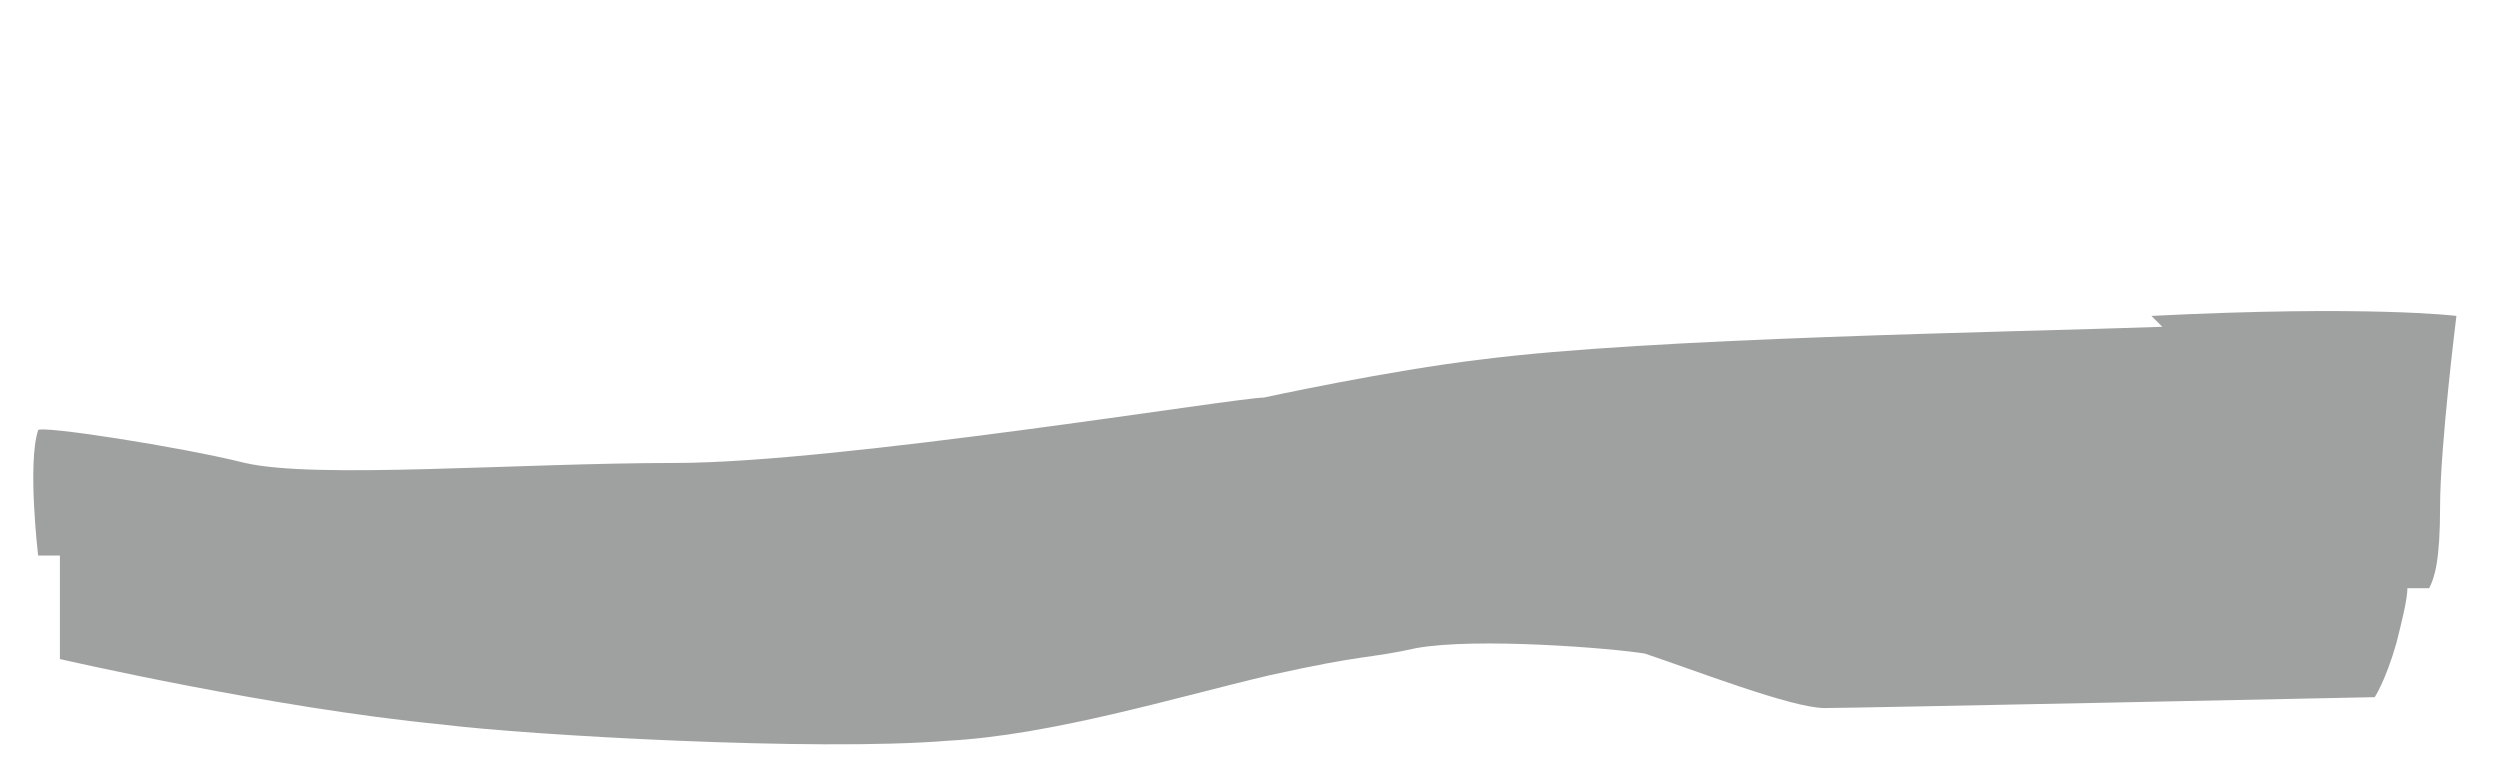
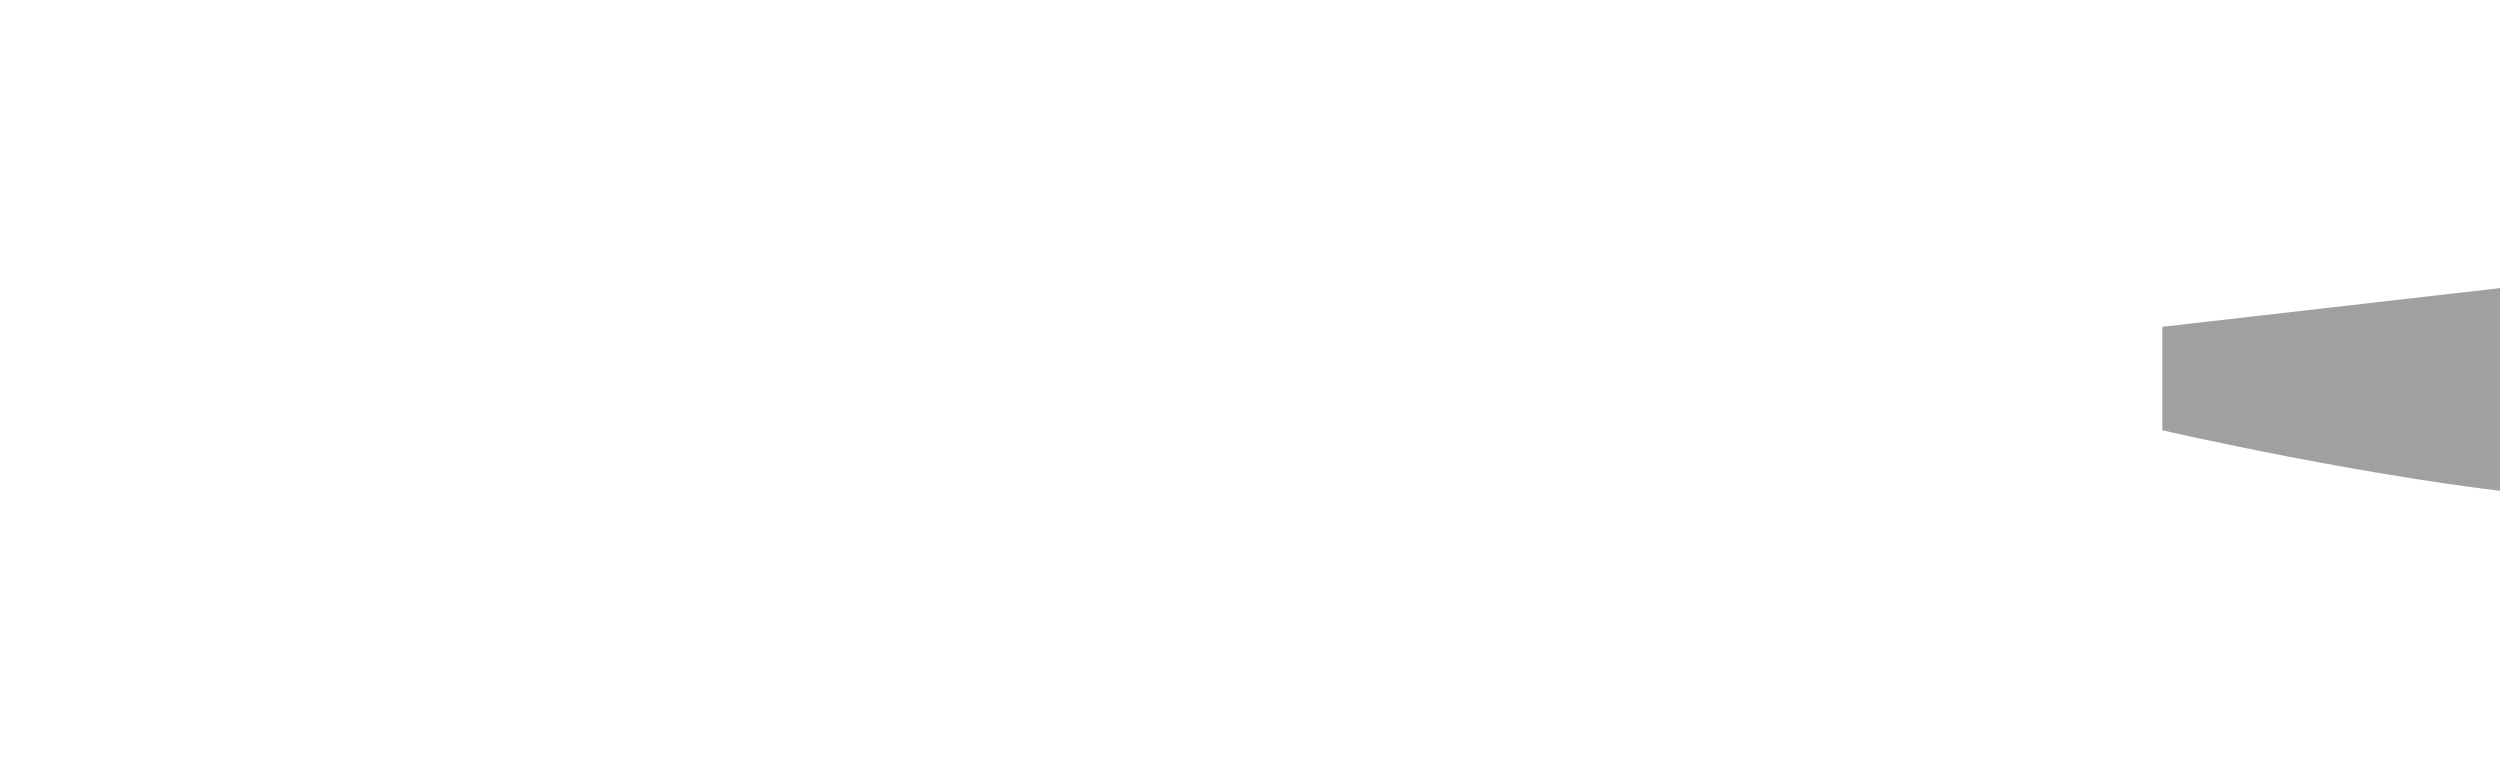
<svg xmlns="http://www.w3.org/2000/svg" viewBox="0 0 45.9 14.3" version="1.1" data-name="レイヤー_1" id="_レイヤー_1">
  <defs>
    <style>
      .st0 {
        fill: #9fa0a0;
      }
    </style>
  </defs>
-   <path d="M39.7,6c-2.8.1-9.4.2-12.5.6-1.7.2-4,.7-4,.7-.5,0-7.8,1.2-10.8,1.2-2.9,0-6.6.3-7.9,0-1.2-.3-3.8-.7-3.8-.6-.2.6,0,2.3,0,2.3,0,0,.1,0,.4,0h0c0,.1,0,1.9,0,1.9,0,0,3.9.9,7,1.2,1.6.2,6.9.5,9.3.3,1.9-.1,4.2-.8,5.9-1.2,1.8-.4,1.8-.3,2.7-.5,1.1-.2,3.6,0,4.2.1.9.3,2.7,1,3.3,1,.5,0,10.1-.2,10.1-.2,0,0,.2-.3.4-1,.1-.4.2-.8.2-1,.2,0,.4,0,.4,0,.1-.2.2-.5.2-1.5,0-1.1.3-3.5.3-3.5,0,0-1.6-.2-5.6,0" class="st0" />
+   <path d="M39.7,6h0c0,.1,0,1.9,0,1.9,0,0,3.9.9,7,1.2,1.6.2,6.9.5,9.3.3,1.9-.1,4.2-.8,5.9-1.2,1.8-.4,1.8-.3,2.7-.5,1.1-.2,3.6,0,4.2.1.9.3,2.7,1,3.3,1,.5,0,10.1-.2,10.1-.2,0,0,.2-.3.4-1,.1-.4.2-.8.2-1,.2,0,.4,0,.4,0,.1-.2.2-.5.2-1.5,0-1.1.3-3.5.3-3.5,0,0-1.6-.2-5.6,0" class="st0" />
</svg>